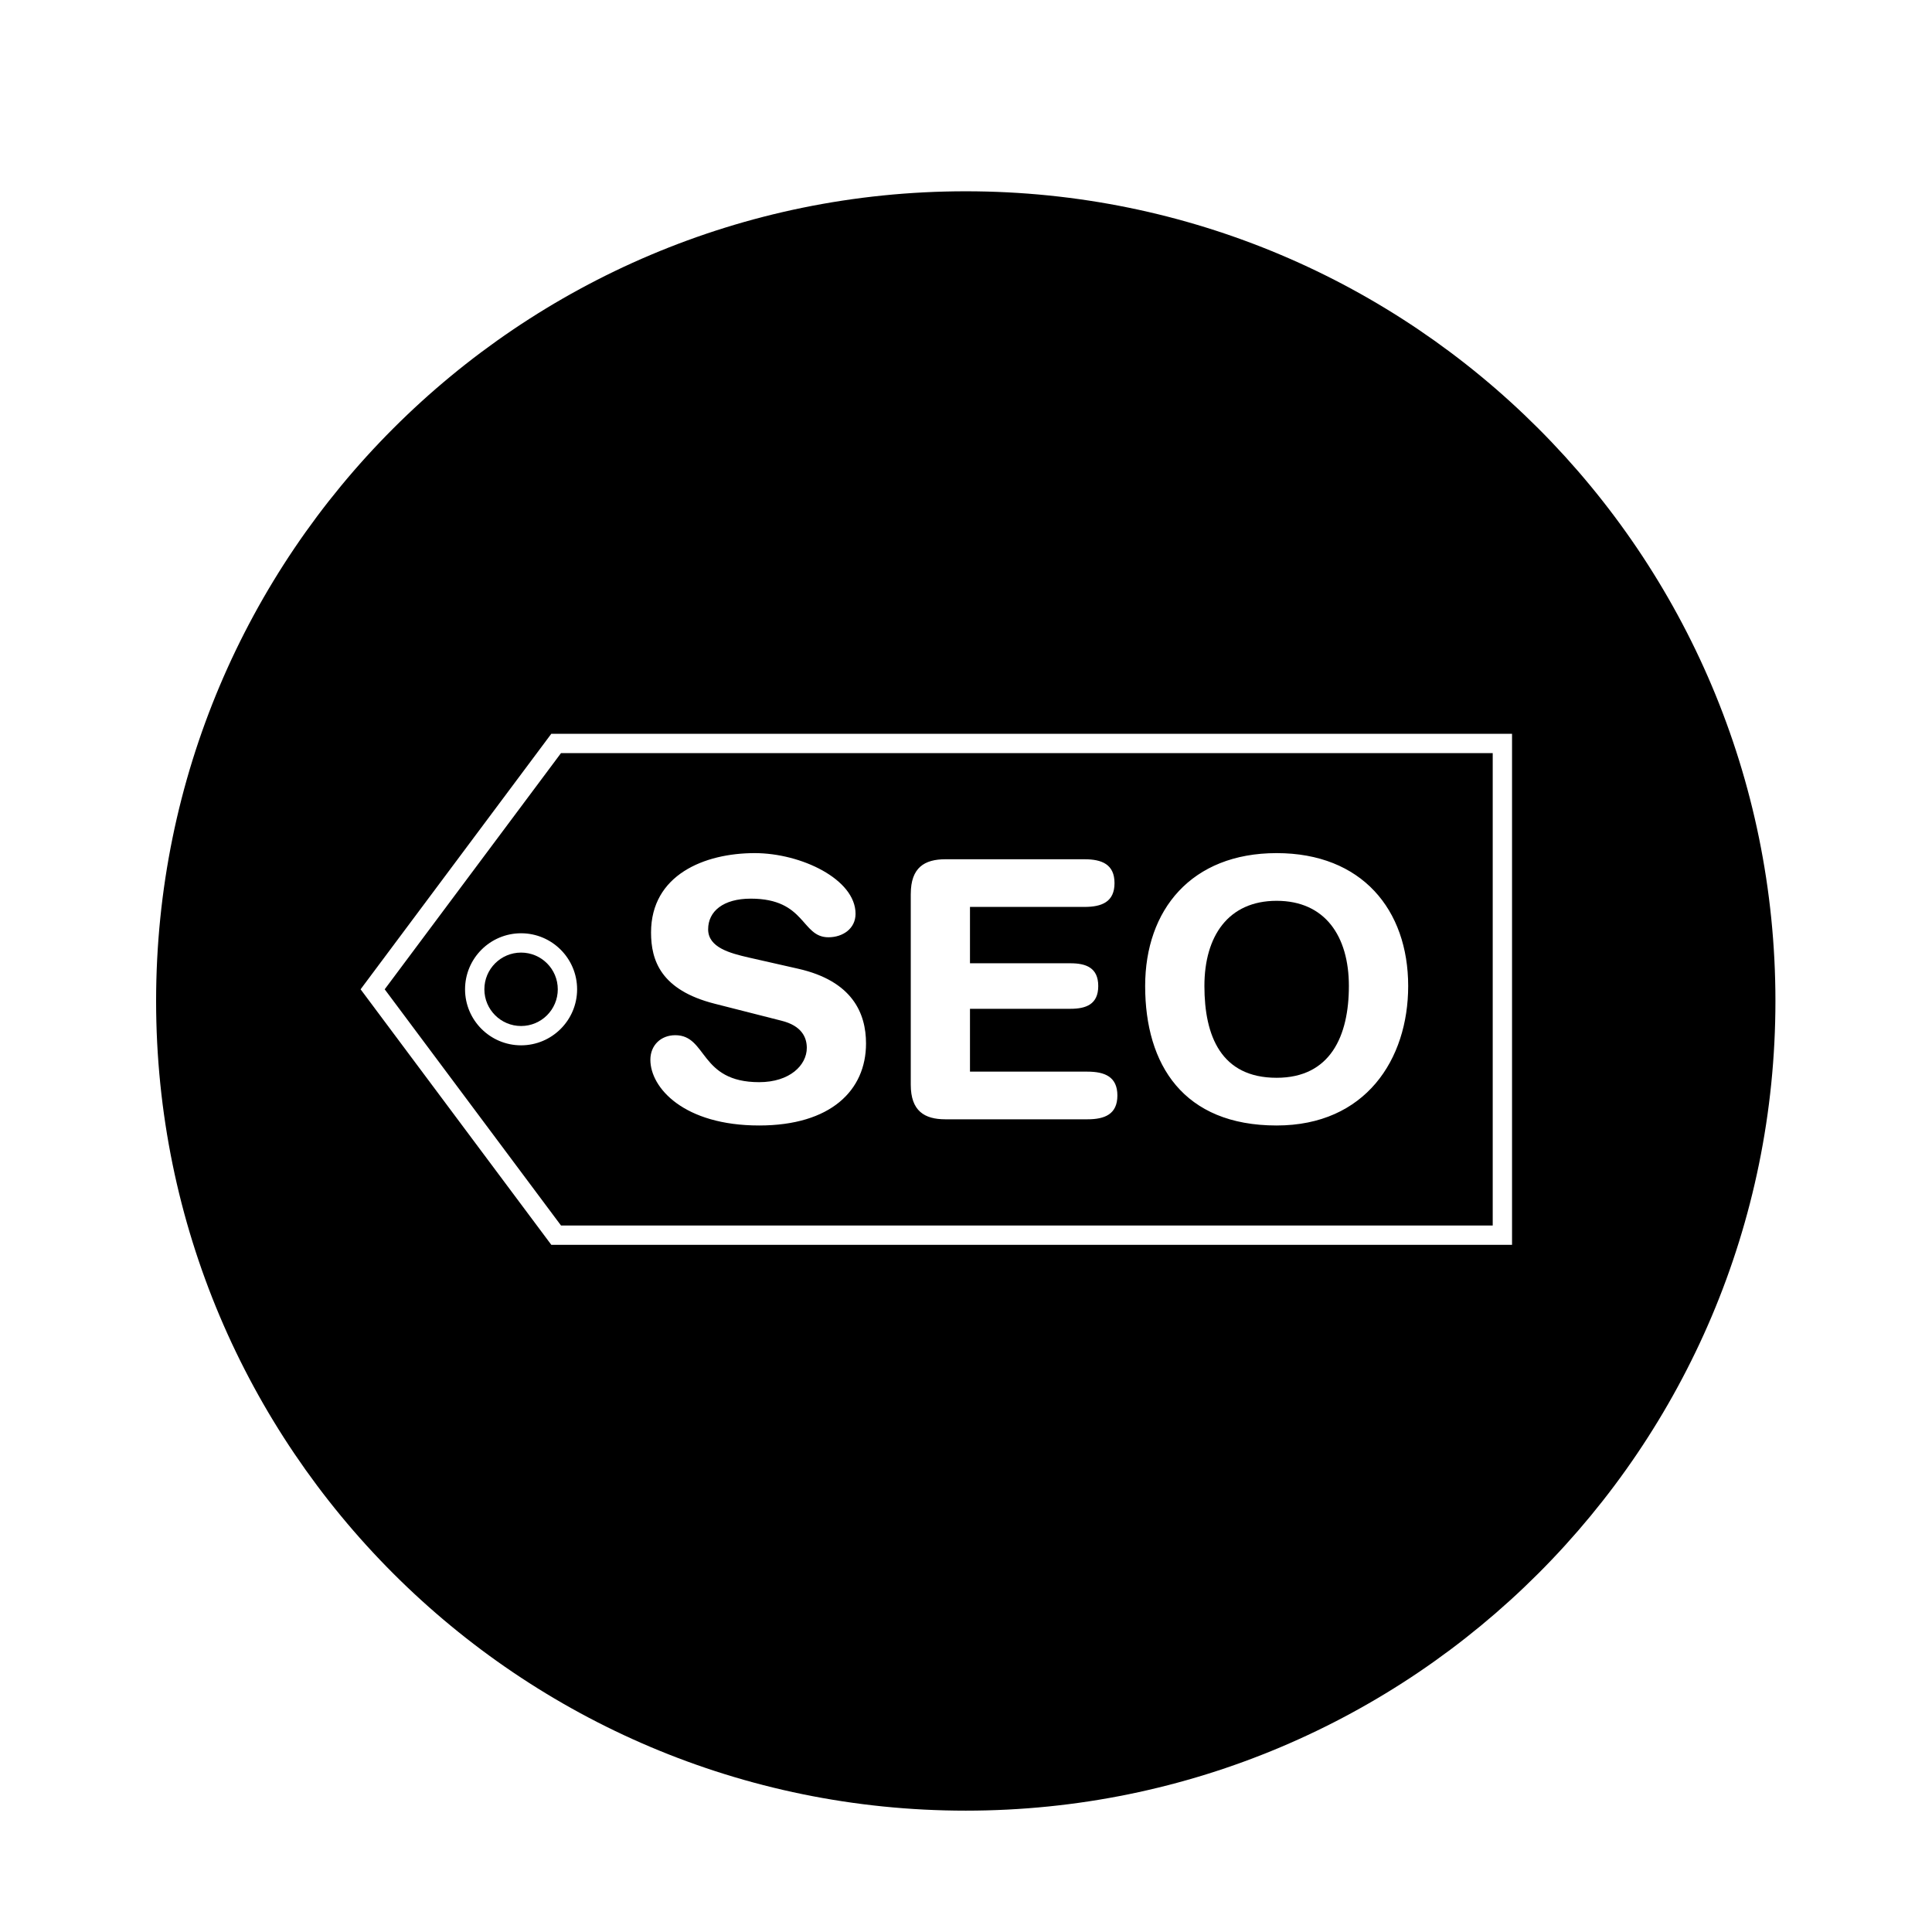
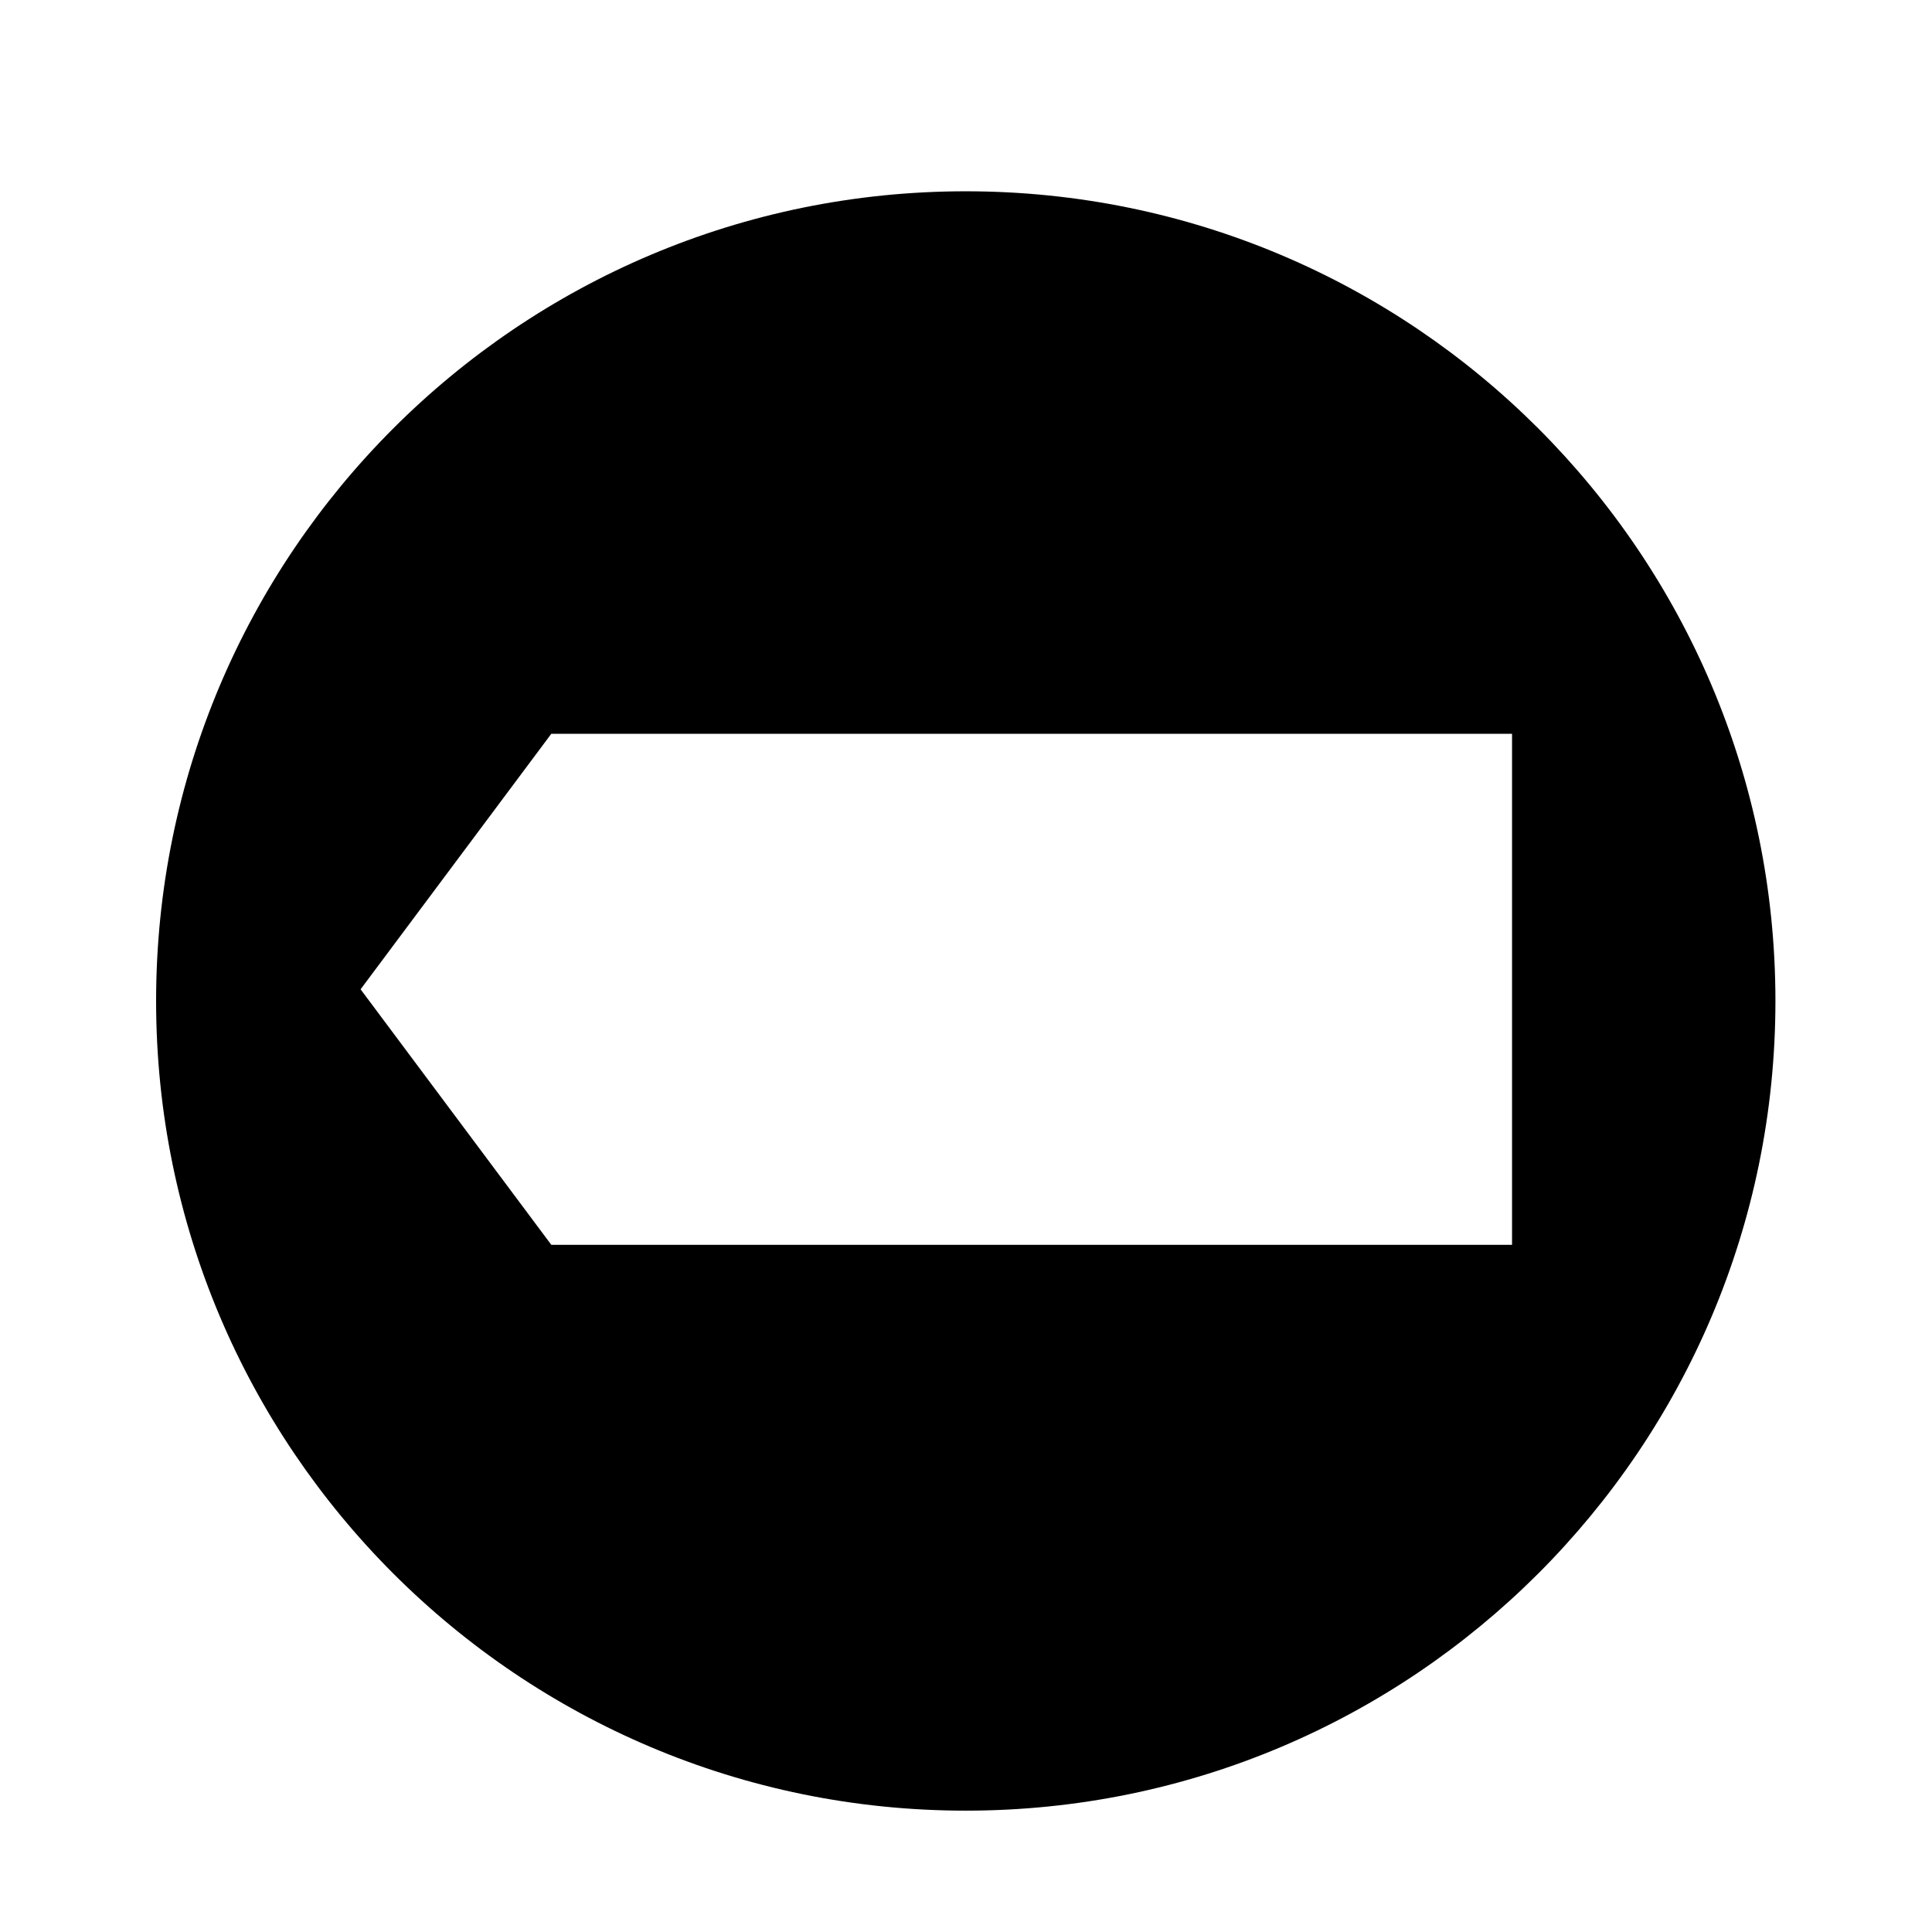
<svg xmlns="http://www.w3.org/2000/svg" version="1.1" id="Layer_1" x="0px" y="0px" width="100px" height="100px" viewBox="0 0 100 100" enable-background="new 0 0 100 100" xml:space="preserve">
  <g>
-     <circle cx="26.971" cy="51.206" r="1.9" />
-     <path d="M29.037,63.431h48.226V38.981H29.037l-9.125,12.225L29.037,63.431z M66.078,44.157c4.415,0,6.809,2.934,6.809,6.88   c0,3.797-2.208,7.218-6.809,7.218c-4.822,0-6.805-3.142-6.805-7.218C59.273,47.091,61.666,44.157,66.078,44.157z M47.142,46.27   c0-1.365,0.709-1.795,1.793-1.795h7.198c0.898,0,1.554,0.261,1.554,1.234c0,0.973-0.655,1.233-1.554,1.233h-5.927v2.917h5.199   c0.803,0,1.44,0.225,1.44,1.178s-0.638,1.178-1.44,1.178h-5.199v3.253h6.077c0.896,0,1.553,0.263,1.553,1.234   c0,0.973-0.656,1.233-1.553,1.233h-7.349c-1.084,0-1.793-0.43-1.793-1.793V46.27z M40.449,52.832l-3.459-0.88   c-2.787-0.709-3.292-2.243-3.292-3.684c0-2.989,2.767-4.111,5.366-4.111c2.394,0,5.219,1.347,5.219,3.14   c0,0.768-0.657,1.216-1.403,1.216c-1.422,0-1.159-1.999-4.021-1.999c-1.42,0-2.206,0.652-2.206,1.588   c0,0.937,1.122,1.234,2.094,1.458l2.563,0.581c2.806,0.634,3.515,2.3,3.515,3.869c0,2.432-1.831,4.245-5.533,4.245   c-3.891,0-5.629-1.945-5.629-3.402c0-0.749,0.542-1.271,1.29-1.271c1.664,0,1.234,2.431,4.339,2.431   c1.589,0,2.468-0.88,2.468-1.778C41.758,53.693,41.496,53.093,40.449,52.832z M26.971,48.306c1.6,0,2.9,1.301,2.9,2.9   s-1.301,2.9-2.9,2.9s-2.9-1.301-2.9-2.9S25.371,48.306,26.971,48.306z" />
-     <path d="M66.078,55.786c2.787,0,3.74-2.168,3.74-4.749s-1.234-4.411-3.74-4.411c-2.504,0-3.738,1.83-3.738,4.411   S63.2,55.786,66.078,55.786z" />
    <path d="M49.988,9.901c-23.145,0-41.908,18.764-41.908,41.91c0,23.145,18.764,41.908,41.908,41.908   c23.146,0,41.908-18.764,41.908-41.908C91.896,28.665,73.135,9.901,49.988,9.901z M78.263,64.431H28.535l-9.871-13.225   l9.871-13.225h49.728V64.431z" />
  </g>
</svg>